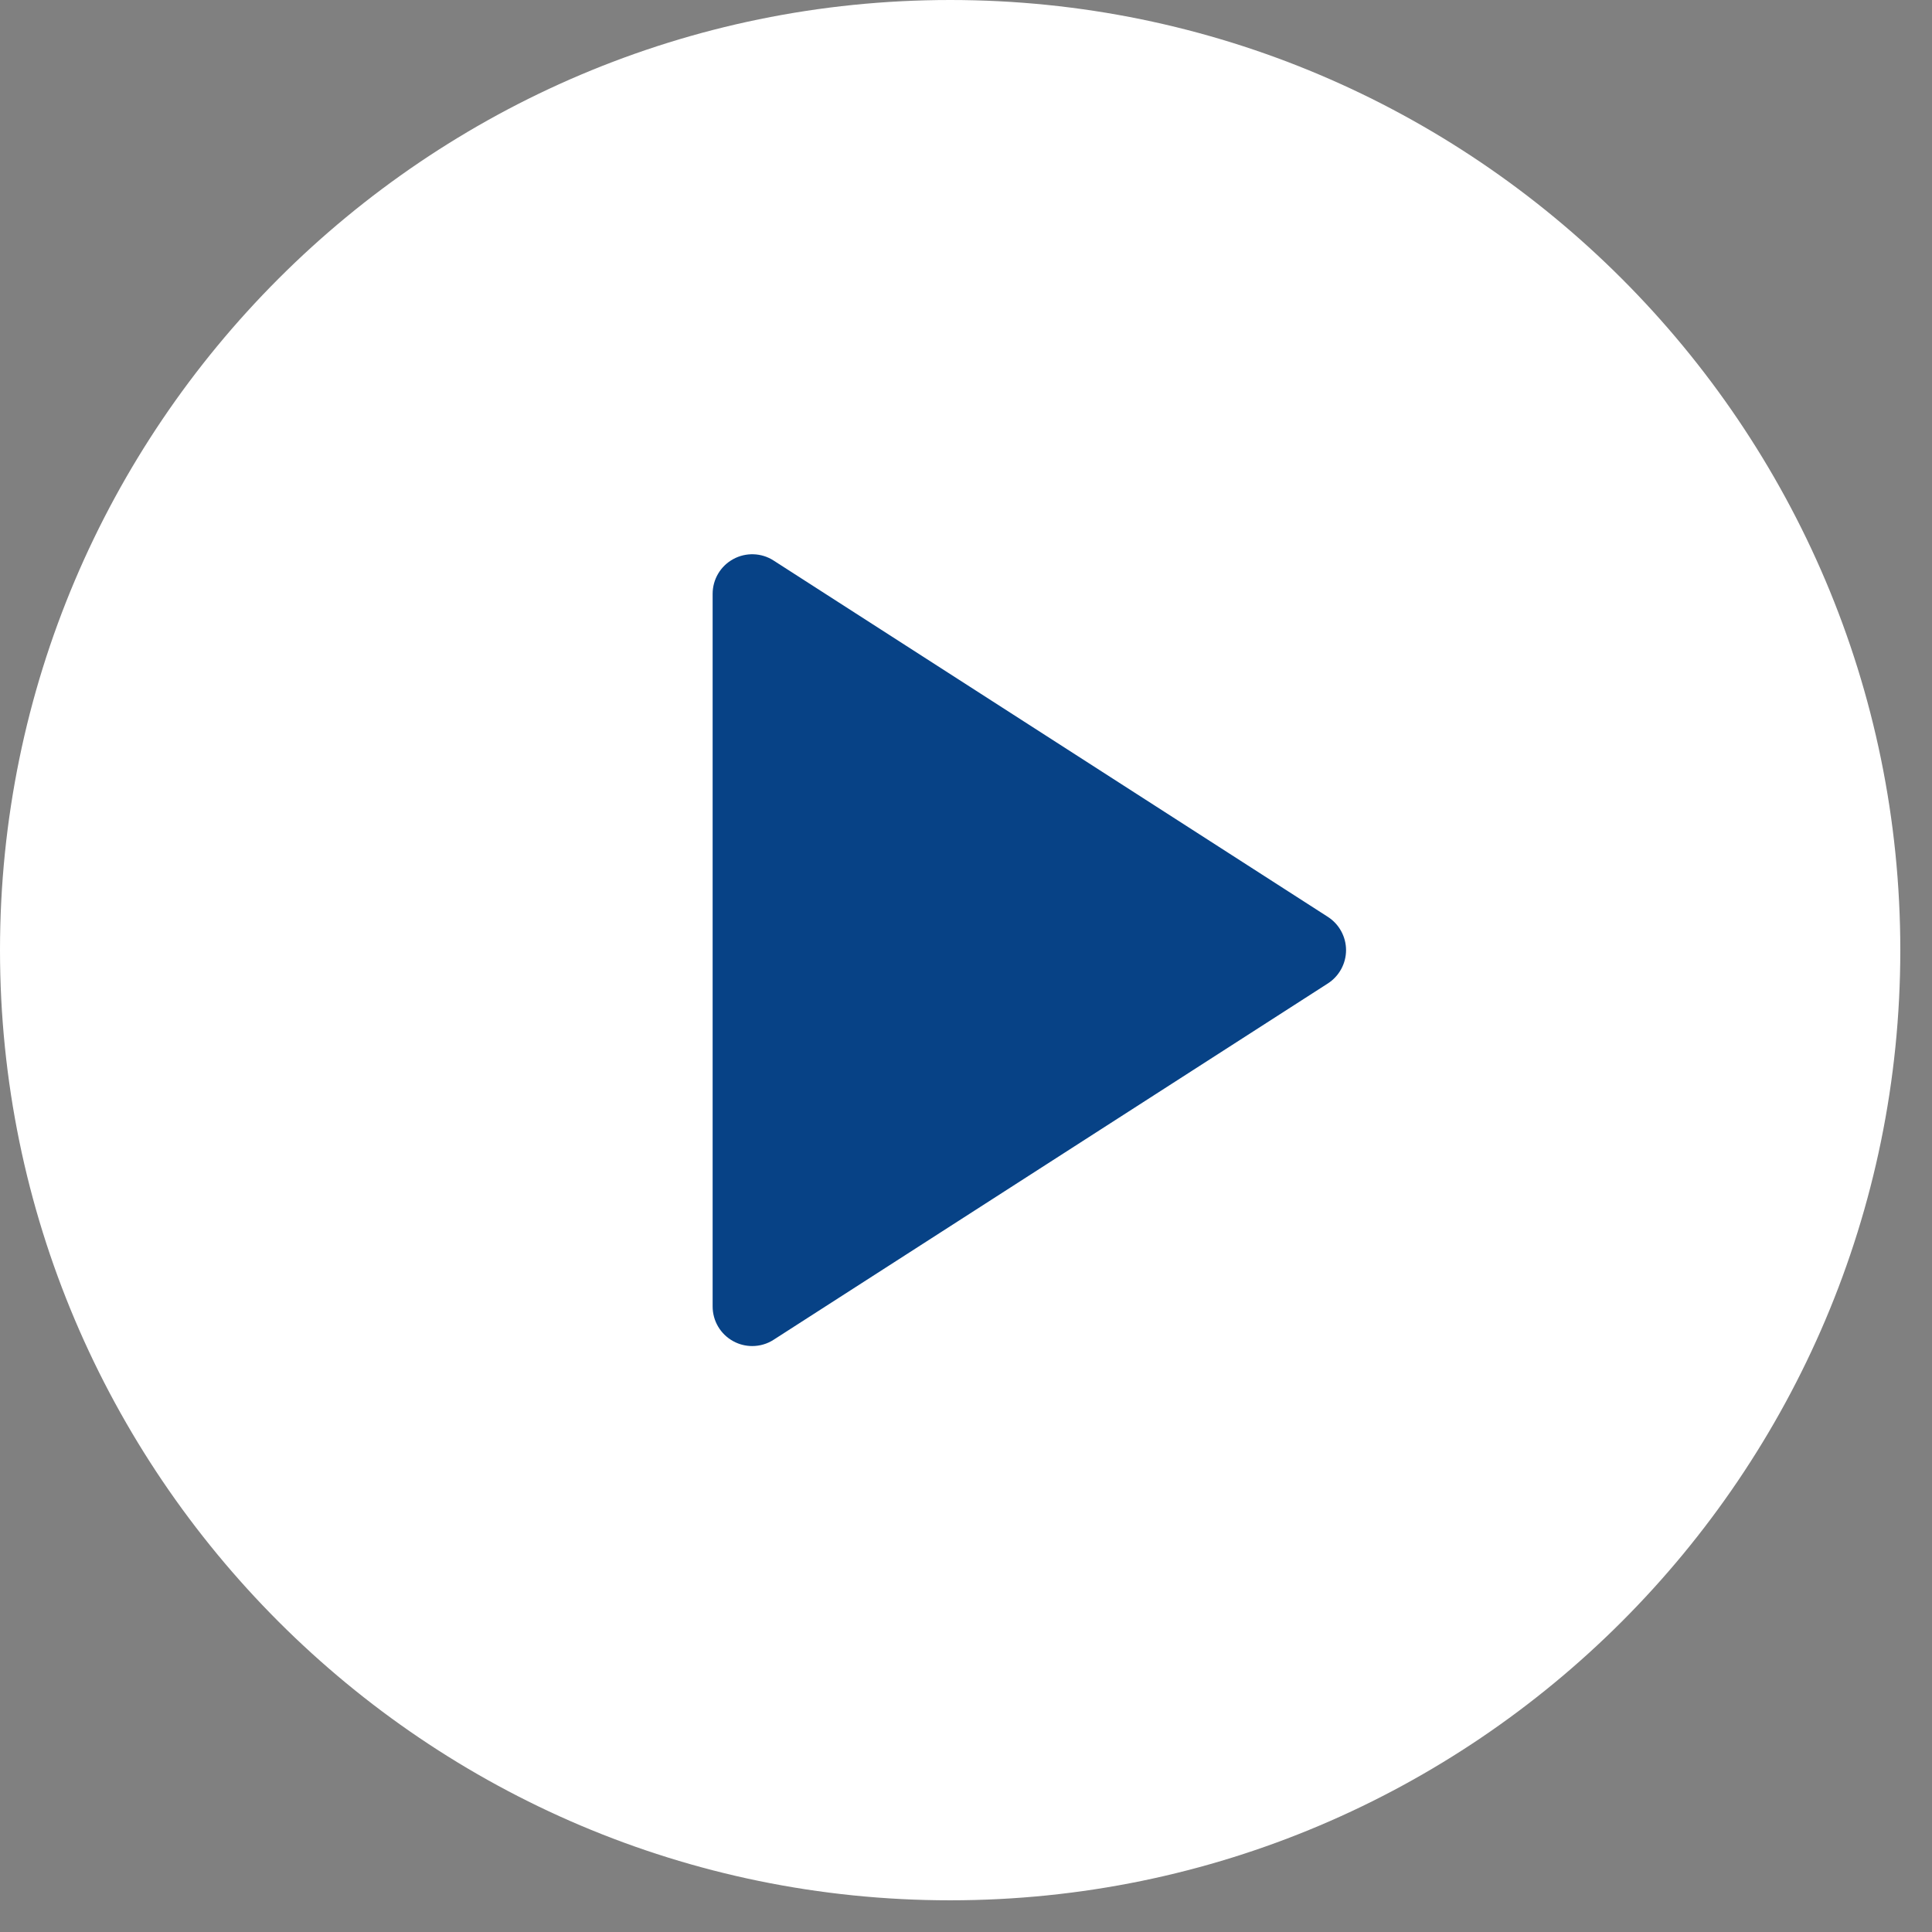
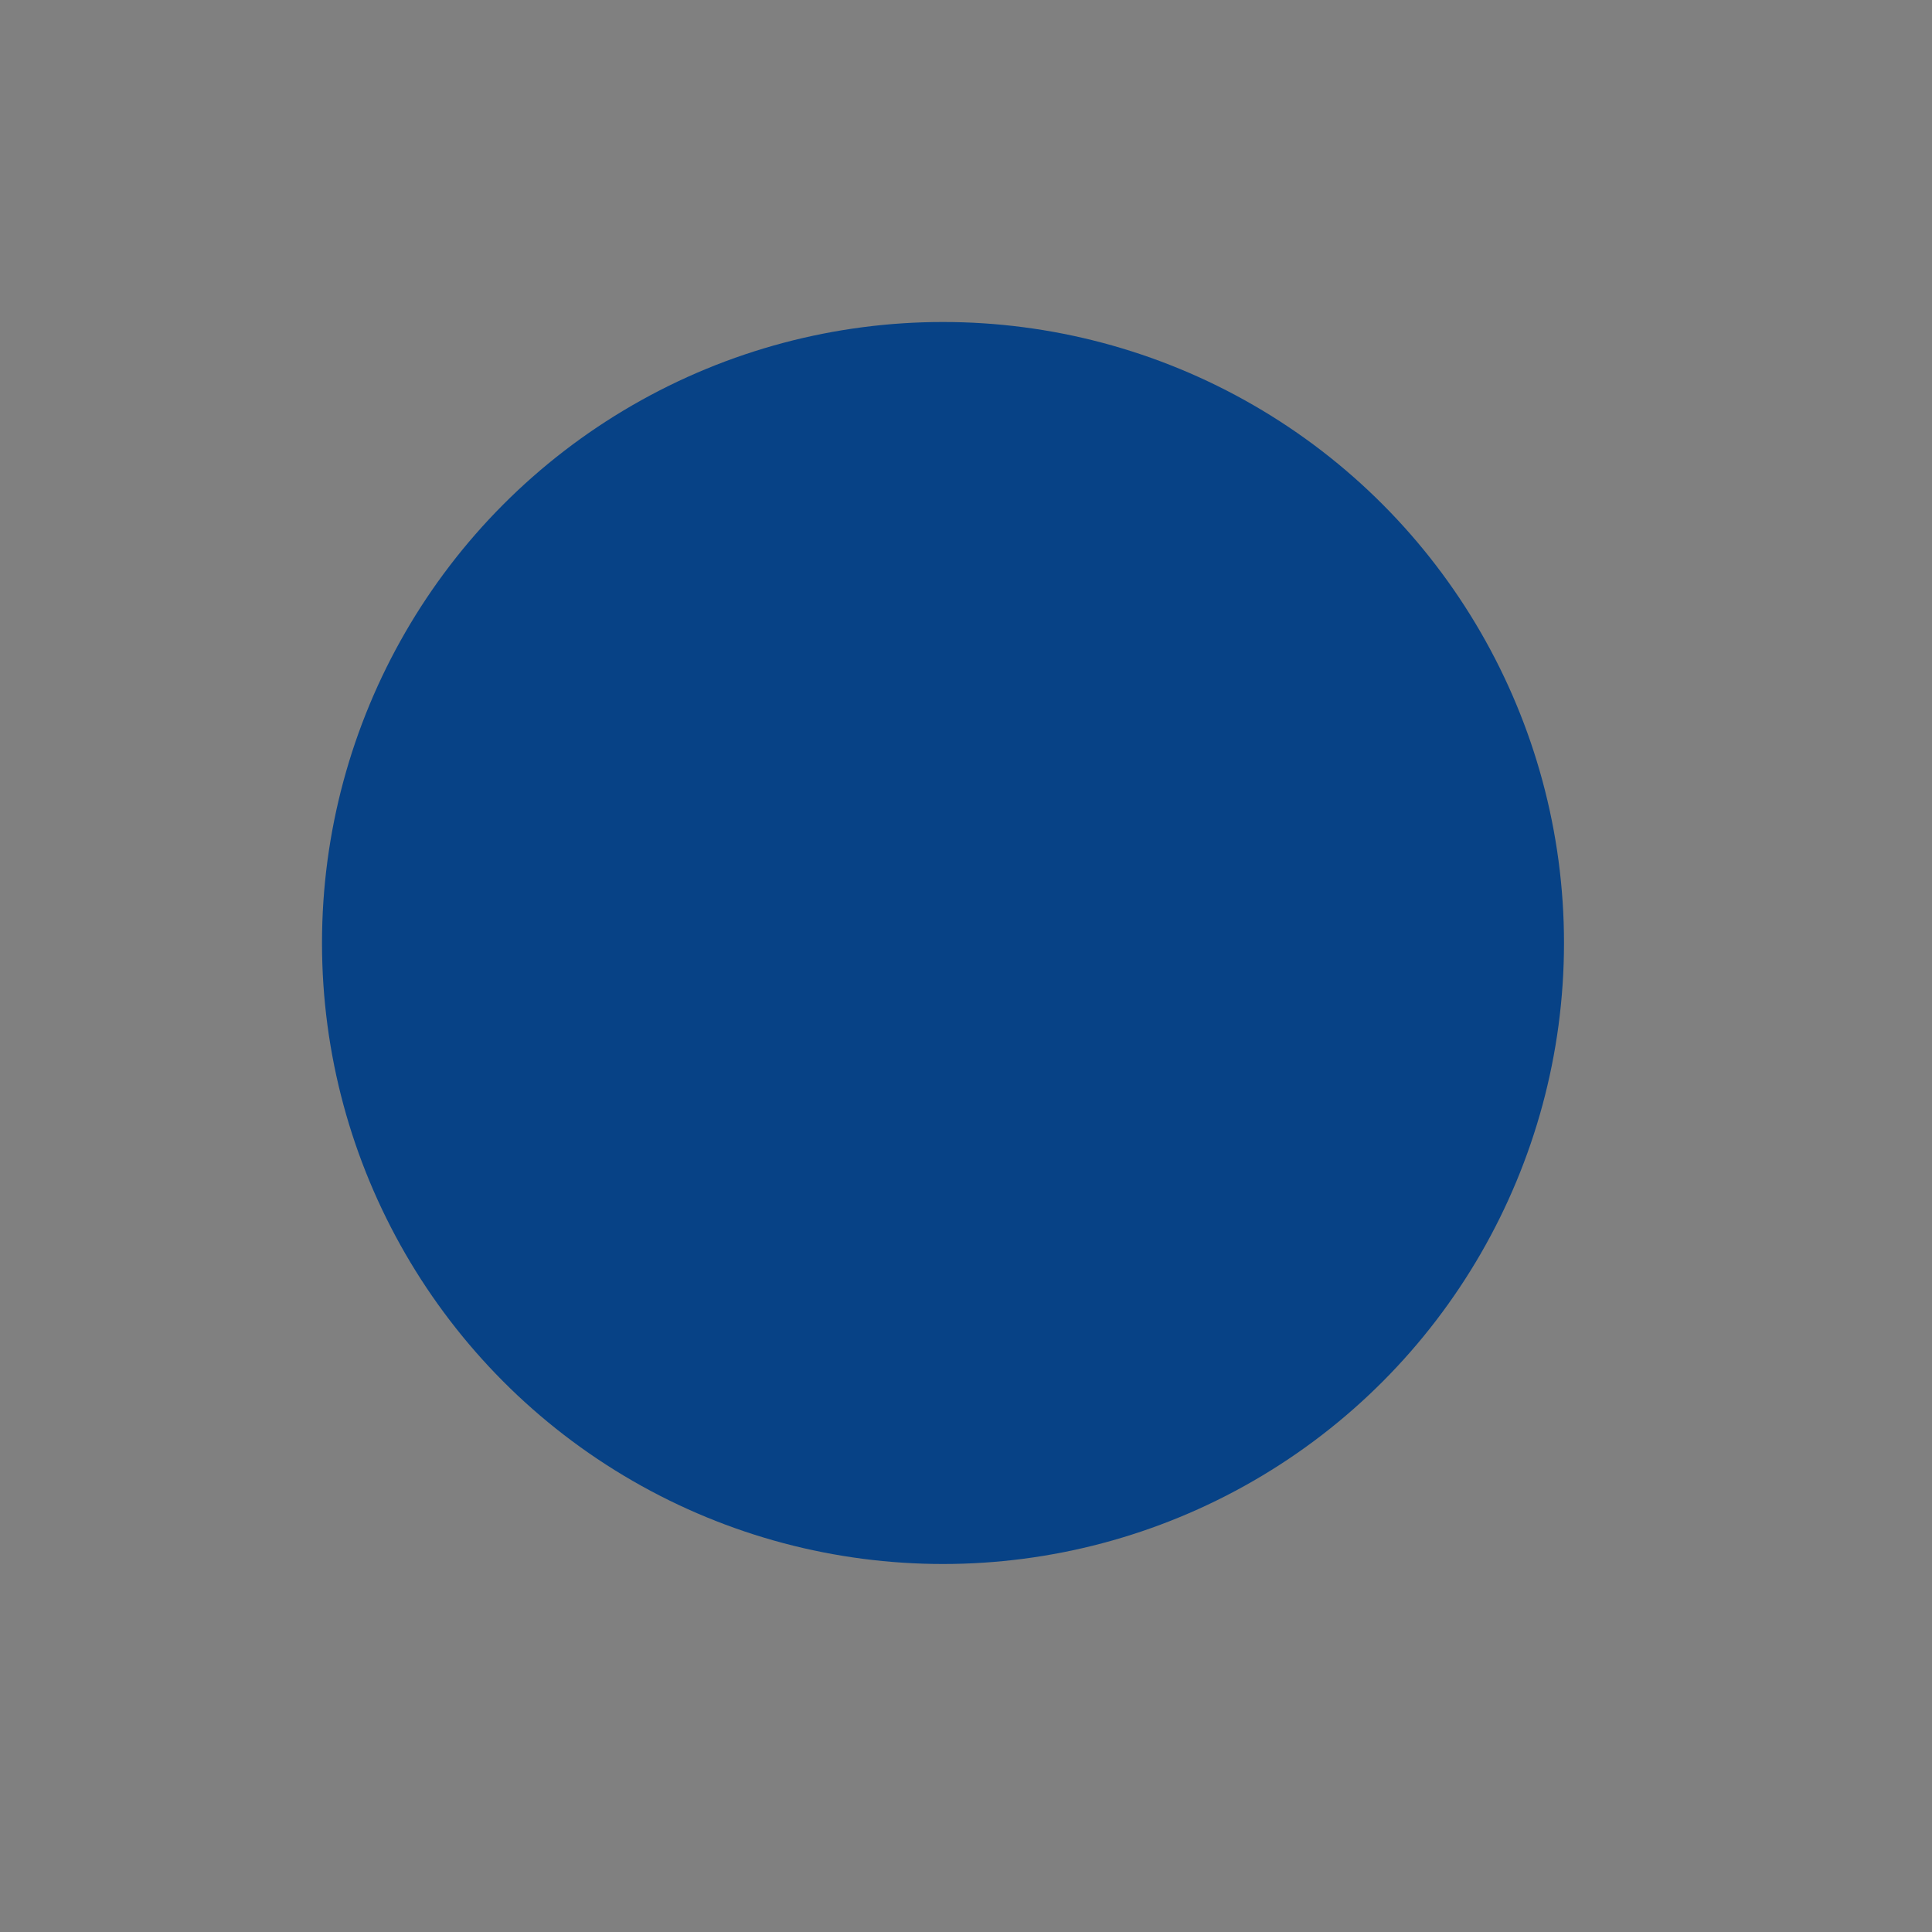
<svg xmlns="http://www.w3.org/2000/svg" width="42" height="42" viewBox="0 0 42 42" fill="none">
  <rect x="0" y="0" width="42" height="42" fill="#808080" stroke="none" />
  <circle cx="20.5" cy="20.5" r="13.5" fill="#074286" />
-   <path d="M20.655 0C9.265 0 0 9.266 0 20.655C0 32.045 9.265 41.311 20.655 41.311C32.046 41.311 41.311 32.045 41.311 20.655C41.311 9.266 32.046 0 20.655 0ZM28.867 21.379L16.818 29.125C16.677 29.217 16.514 29.262 16.352 29.262C16.211 29.262 16.068 29.227 15.941 29.157C15.663 29.006 15.492 28.716 15.492 28.401V12.91C15.492 12.595 15.663 12.305 15.941 12.154C16.213 12.005 16.554 12.014 16.818 12.186L28.867 19.932C29.112 20.09 29.262 20.363 29.262 20.655C29.262 20.948 29.112 21.221 28.867 21.379Z" fill="white" />
</svg>